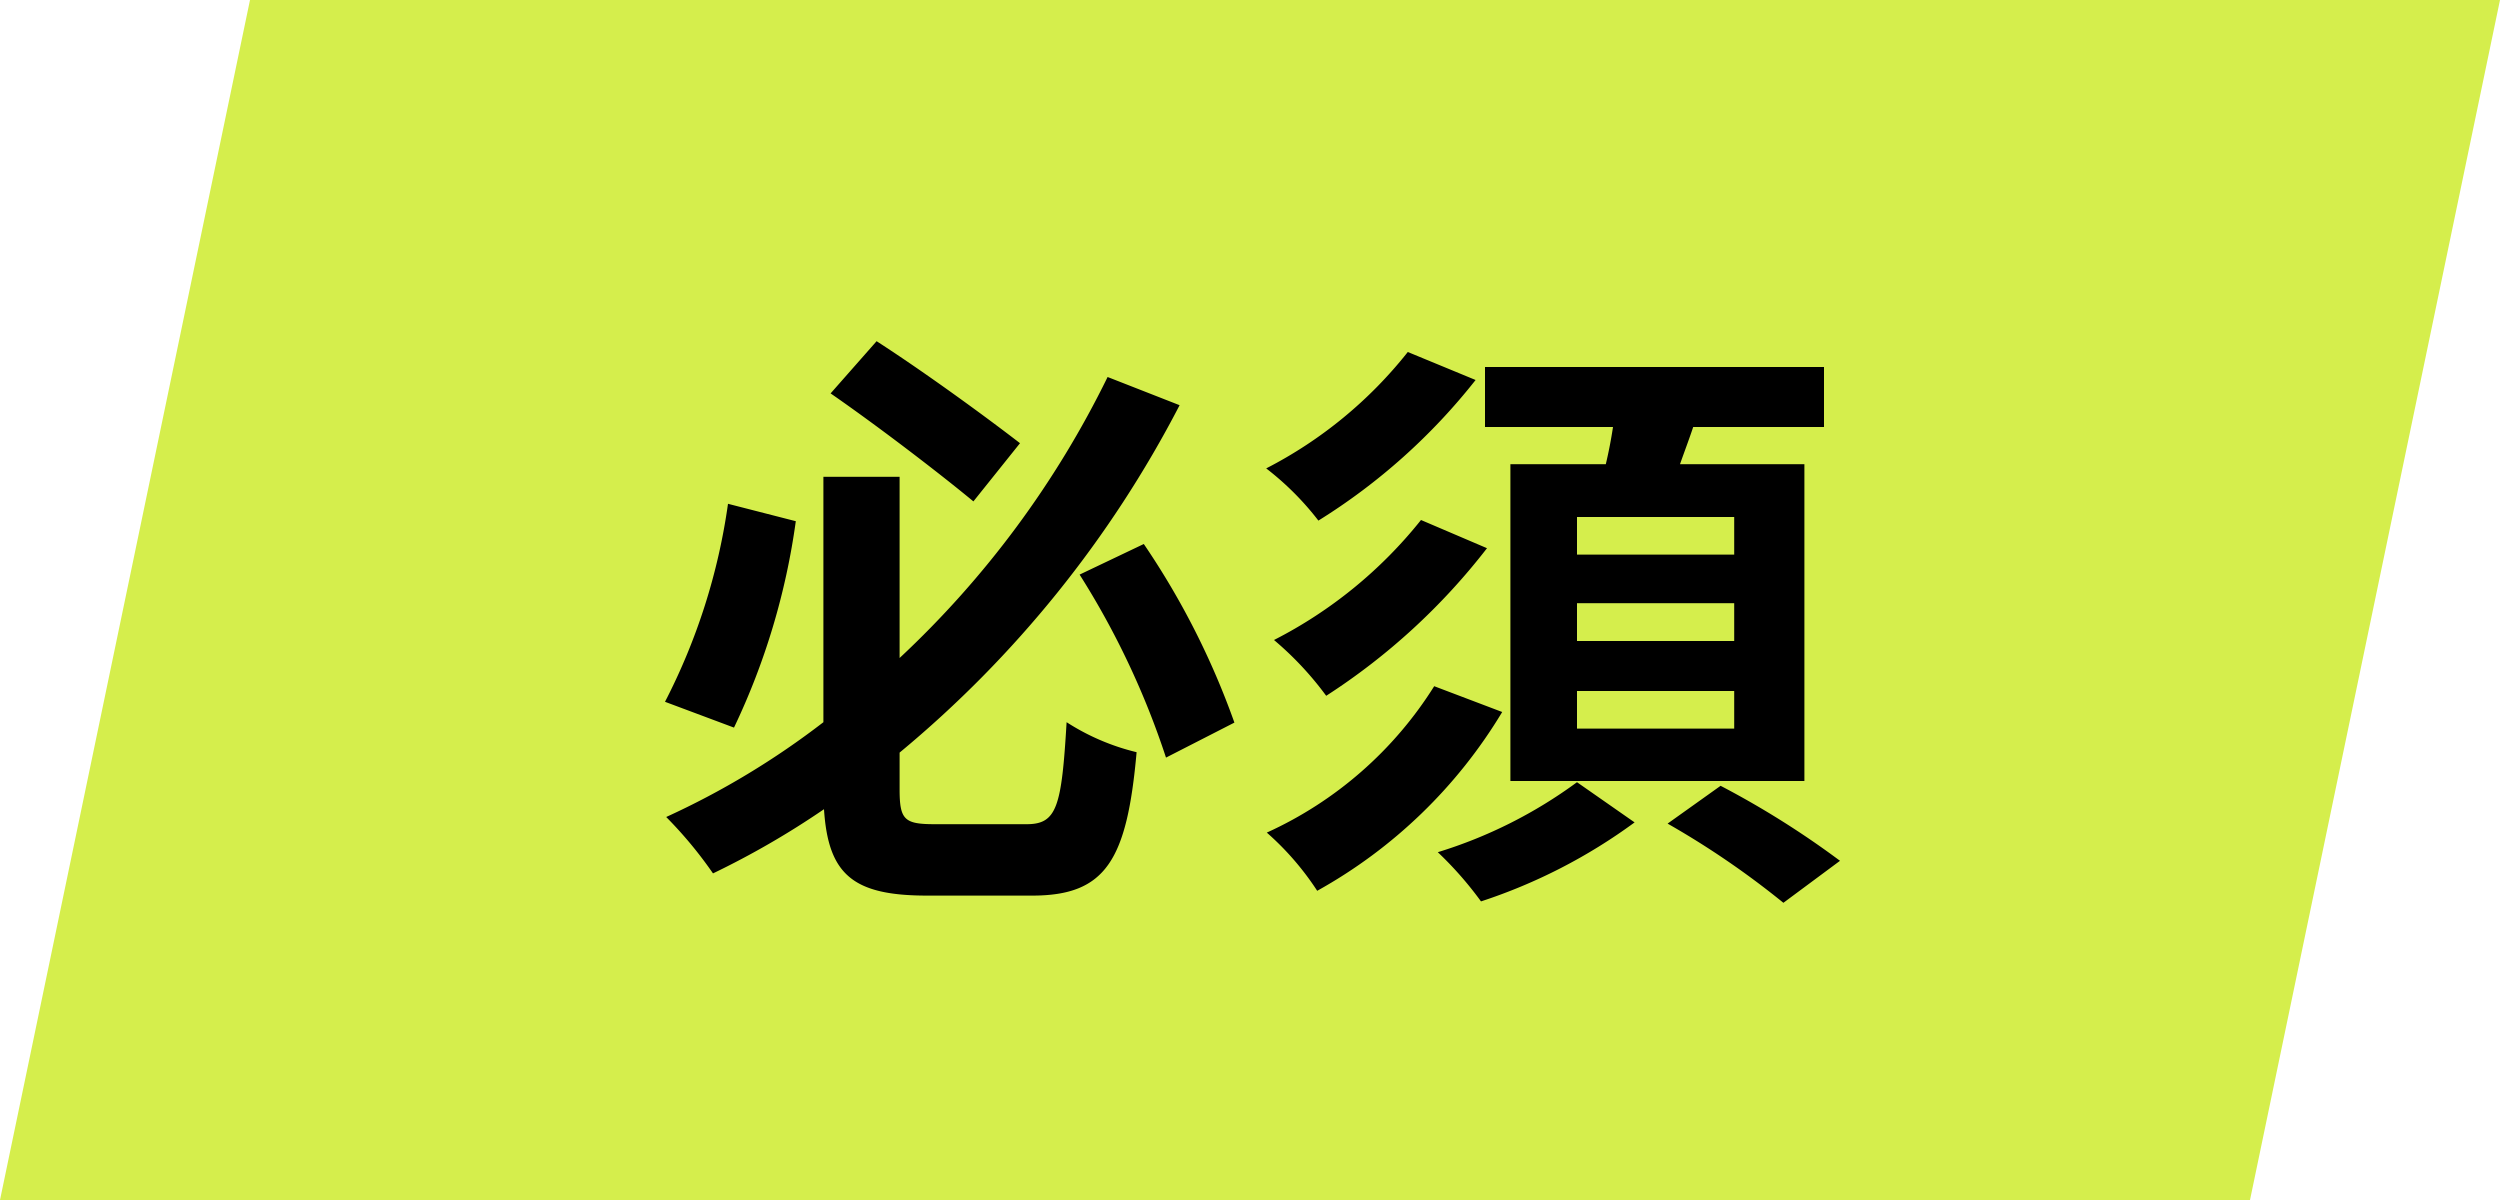
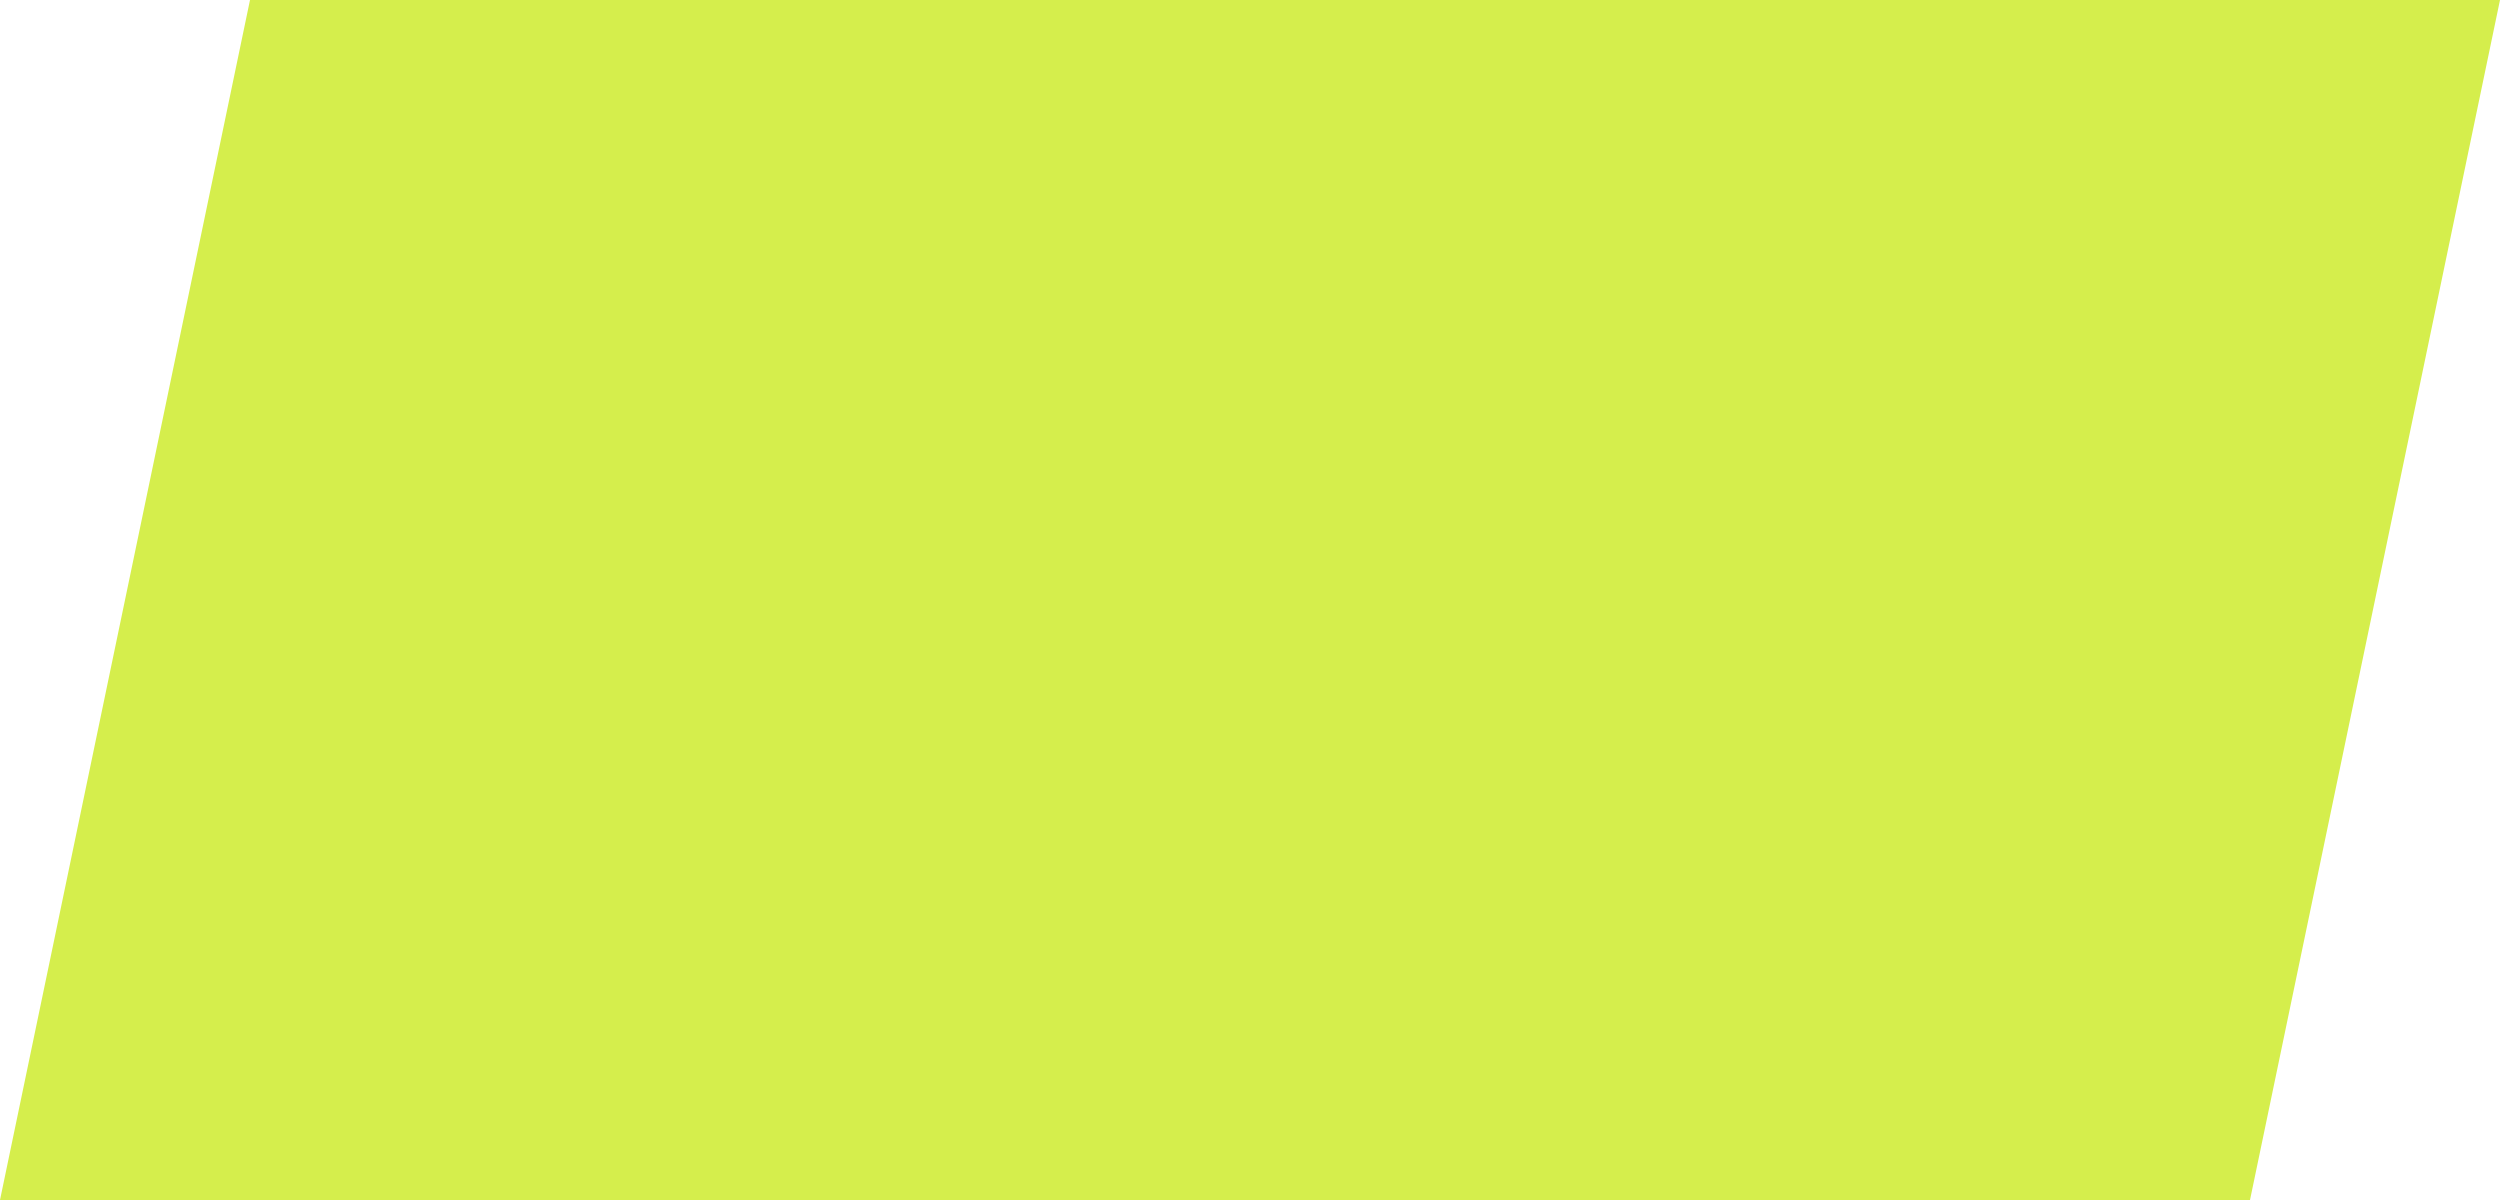
<svg xmlns="http://www.w3.org/2000/svg" width="50" height="24.004" viewBox="0 0 50 24.004">
  <g id="グループ_291" data-name="グループ 291" transform="translate(-510 -10862)">
    <path id="パス_136" data-name="パス 136" d="M5,0H50L45,24H0Z" transform="translate(510 10862)" fill="#d5ee4c" />
-     <path id="パス_331" data-name="パス 331" d="M7.4-8.136c-.684-.528-1.9-1.416-2.868-2.04L3.612-9.132c.936.648,2.16,1.584,2.856,2.16ZM1.56-6.924A12.383,12.383,0,0,1,.3-2.964l1.38.516A14.008,14.008,0,0,0,2.916-6.576ZM5.7-.516c-.612,0-.708-.084-.708-.7v-.732a22.377,22.377,0,0,0,5.6-6.948l-1.44-.564A19.263,19.263,0,0,1,4.992-3.84V-7.464H3.468v4.908A16.106,16.106,0,0,1,.324-.66,8.338,8.338,0,0,1,1.26.468,16.949,16.949,0,0,0,3.48-.816C3.564.5,4.068.912,5.544.912h2.1C9.12.912,9.54.2,9.732-1.956a4.557,4.557,0,0,1-1.4-.6c-.1,1.692-.192,2.04-.8,2.04ZM8.592-5.508a16.346,16.346,0,0,1,1.728,3.66l1.368-.7A15.682,15.682,0,0,0,9.876-6.12Zm13.092-.4H18.54V-6.66h3.144Zm0,1.728H18.54v-.756h3.144Zm0,1.752H18.54V-3.18h3.144ZM17.208-7.716V-1.38h5.88V-7.716H20.6c.084-.24.18-.492.264-.744h2.616v-1.2H16.7v1.2H19.26c-.036.24-.084.492-.144.744ZM15.42-6.6a8.986,8.986,0,0,1-2.94,2.4,6.451,6.451,0,0,1,1.044,1.116A12.9,12.9,0,0,0,16.74-6.036Zm-.264-3.36a8.653,8.653,0,0,1-2.832,2.328,5.728,5.728,0,0,1,1.044,1.044A12.2,12.2,0,0,0,16.512-9.4Zm.528,6.684A7.72,7.72,0,0,1,12.336-.348,5.656,5.656,0,0,1,13.344.816a9.959,9.959,0,0,0,3.7-3.576Zm2.856,1.92a9.293,9.293,0,0,1-2.784,1.4,7.148,7.148,0,0,1,.864.984A10.934,10.934,0,0,0,19.692-.552Zm1.812.828a17.144,17.144,0,0,1,2.316,1.584L23.8.216a17.773,17.773,0,0,0-2.388-1.5Z" transform="translate(523 10879)" />
  </g>
</svg>